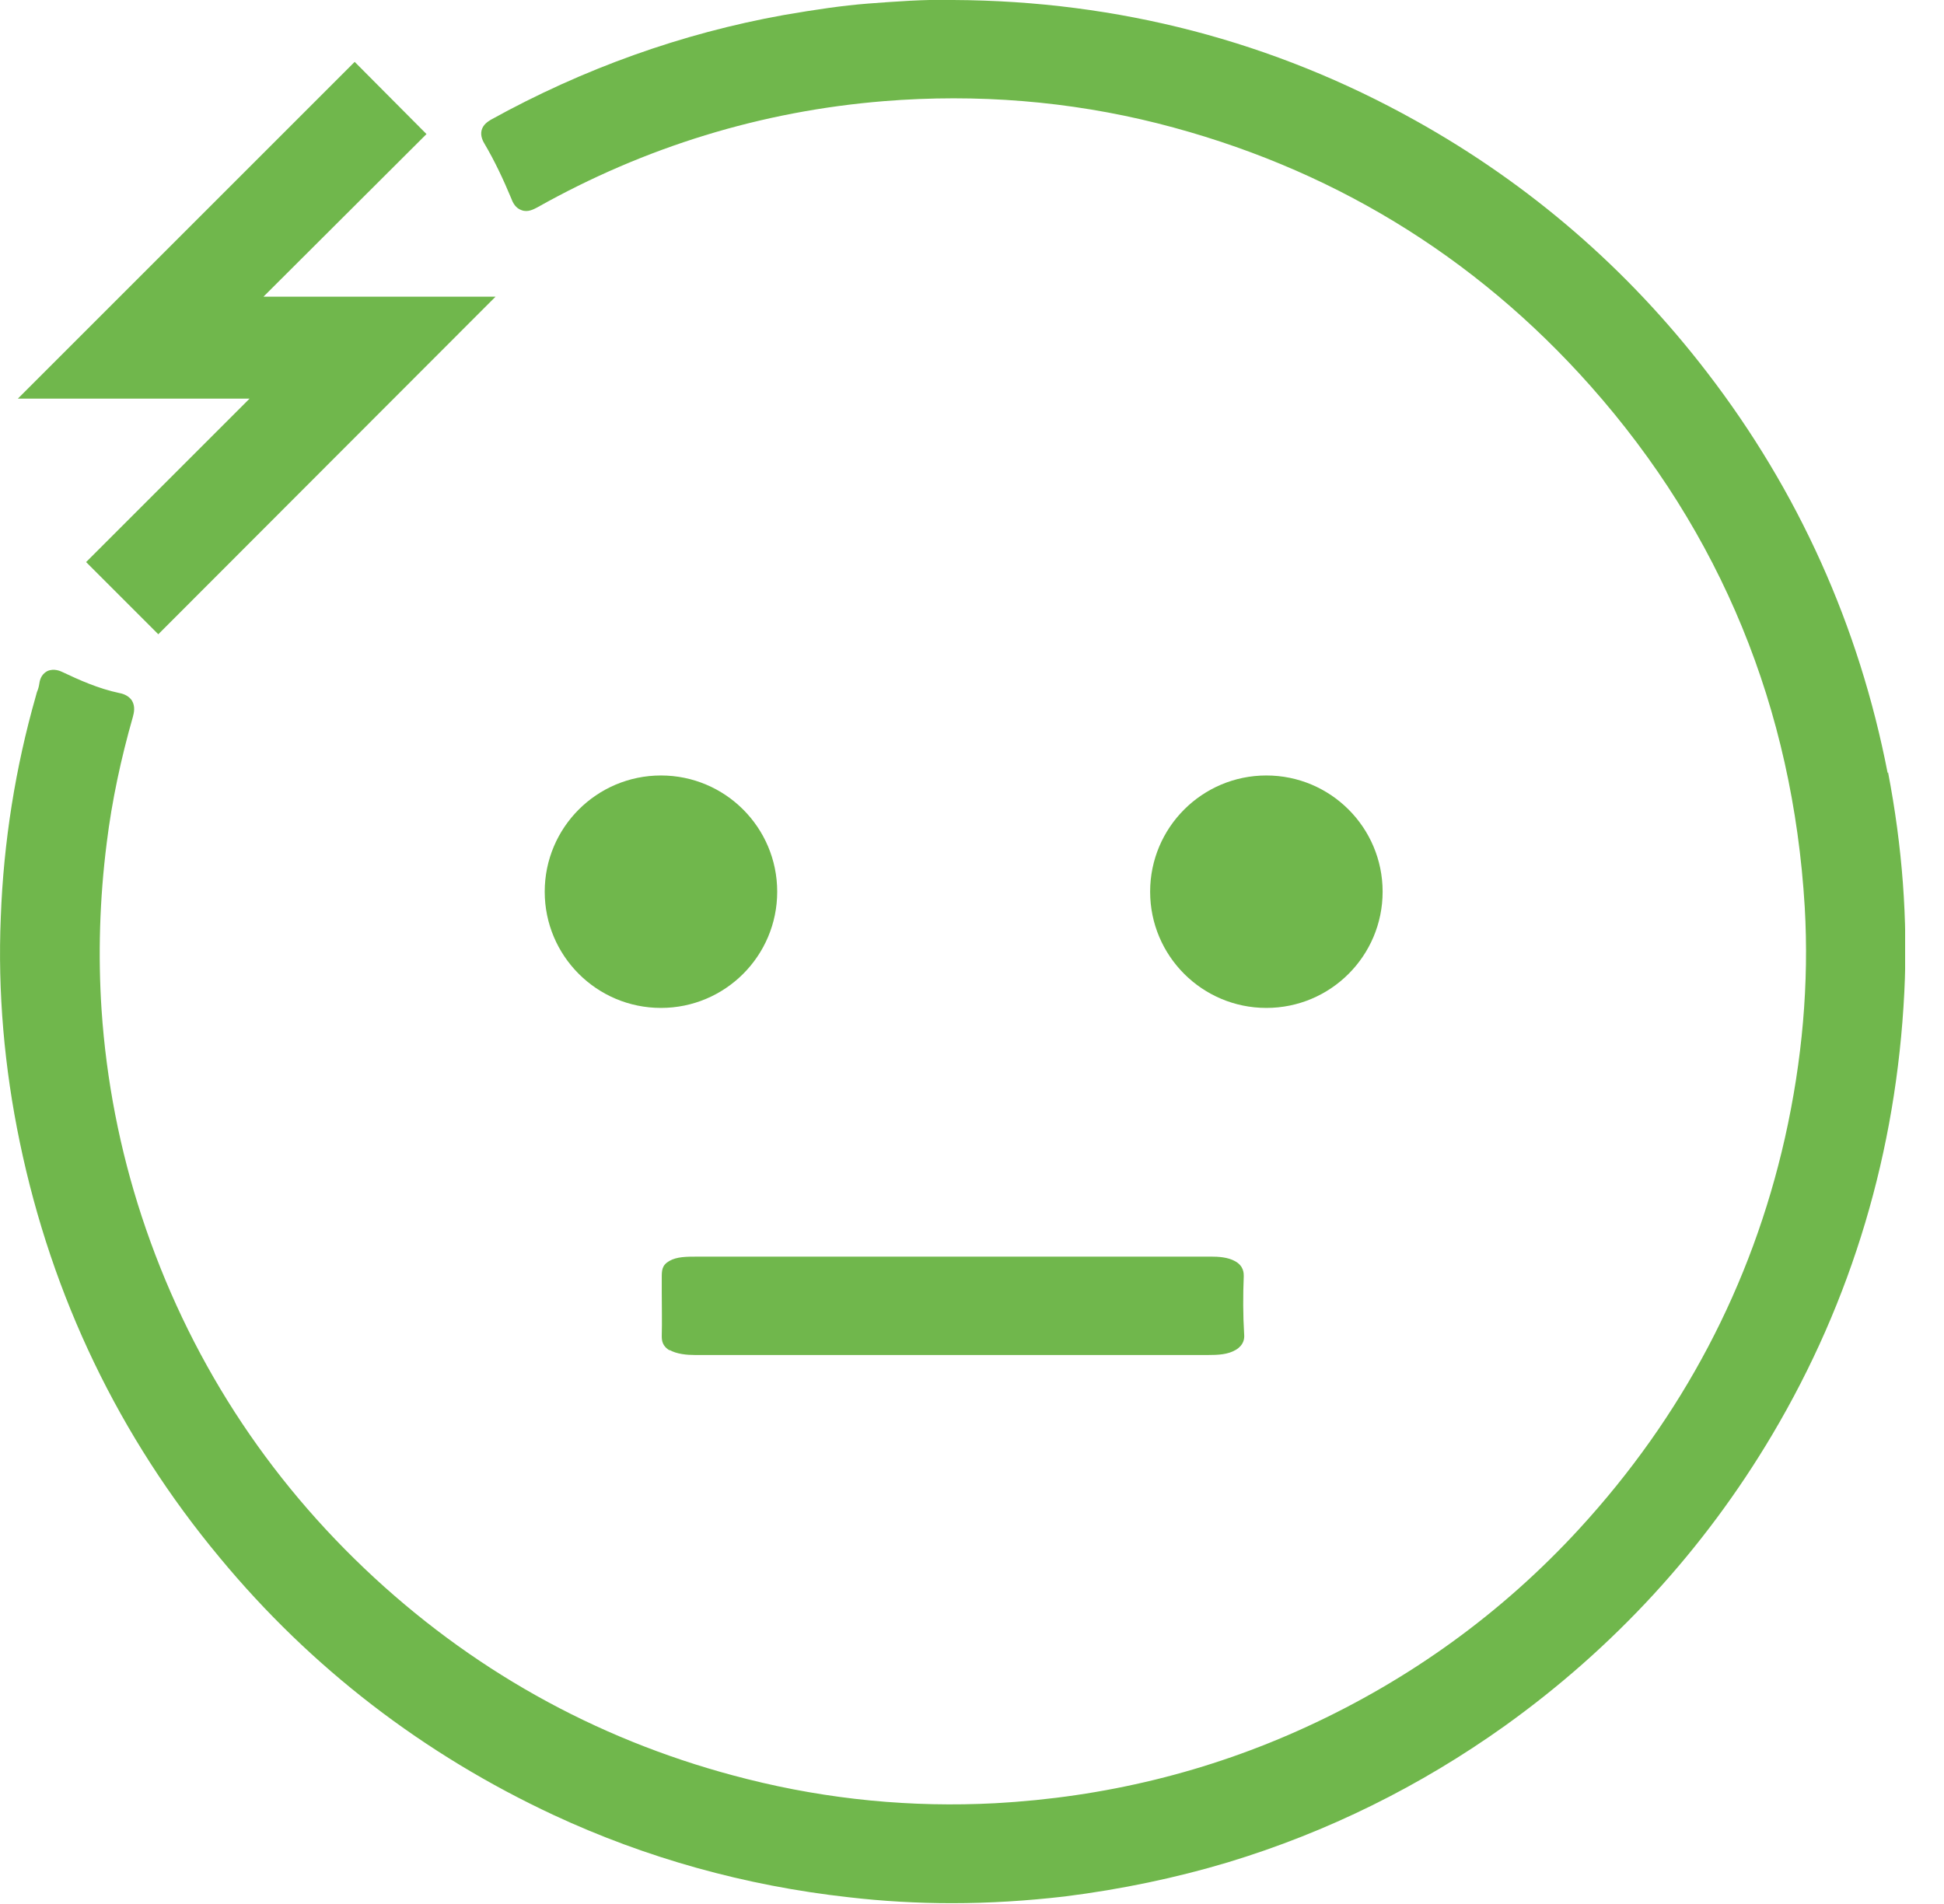
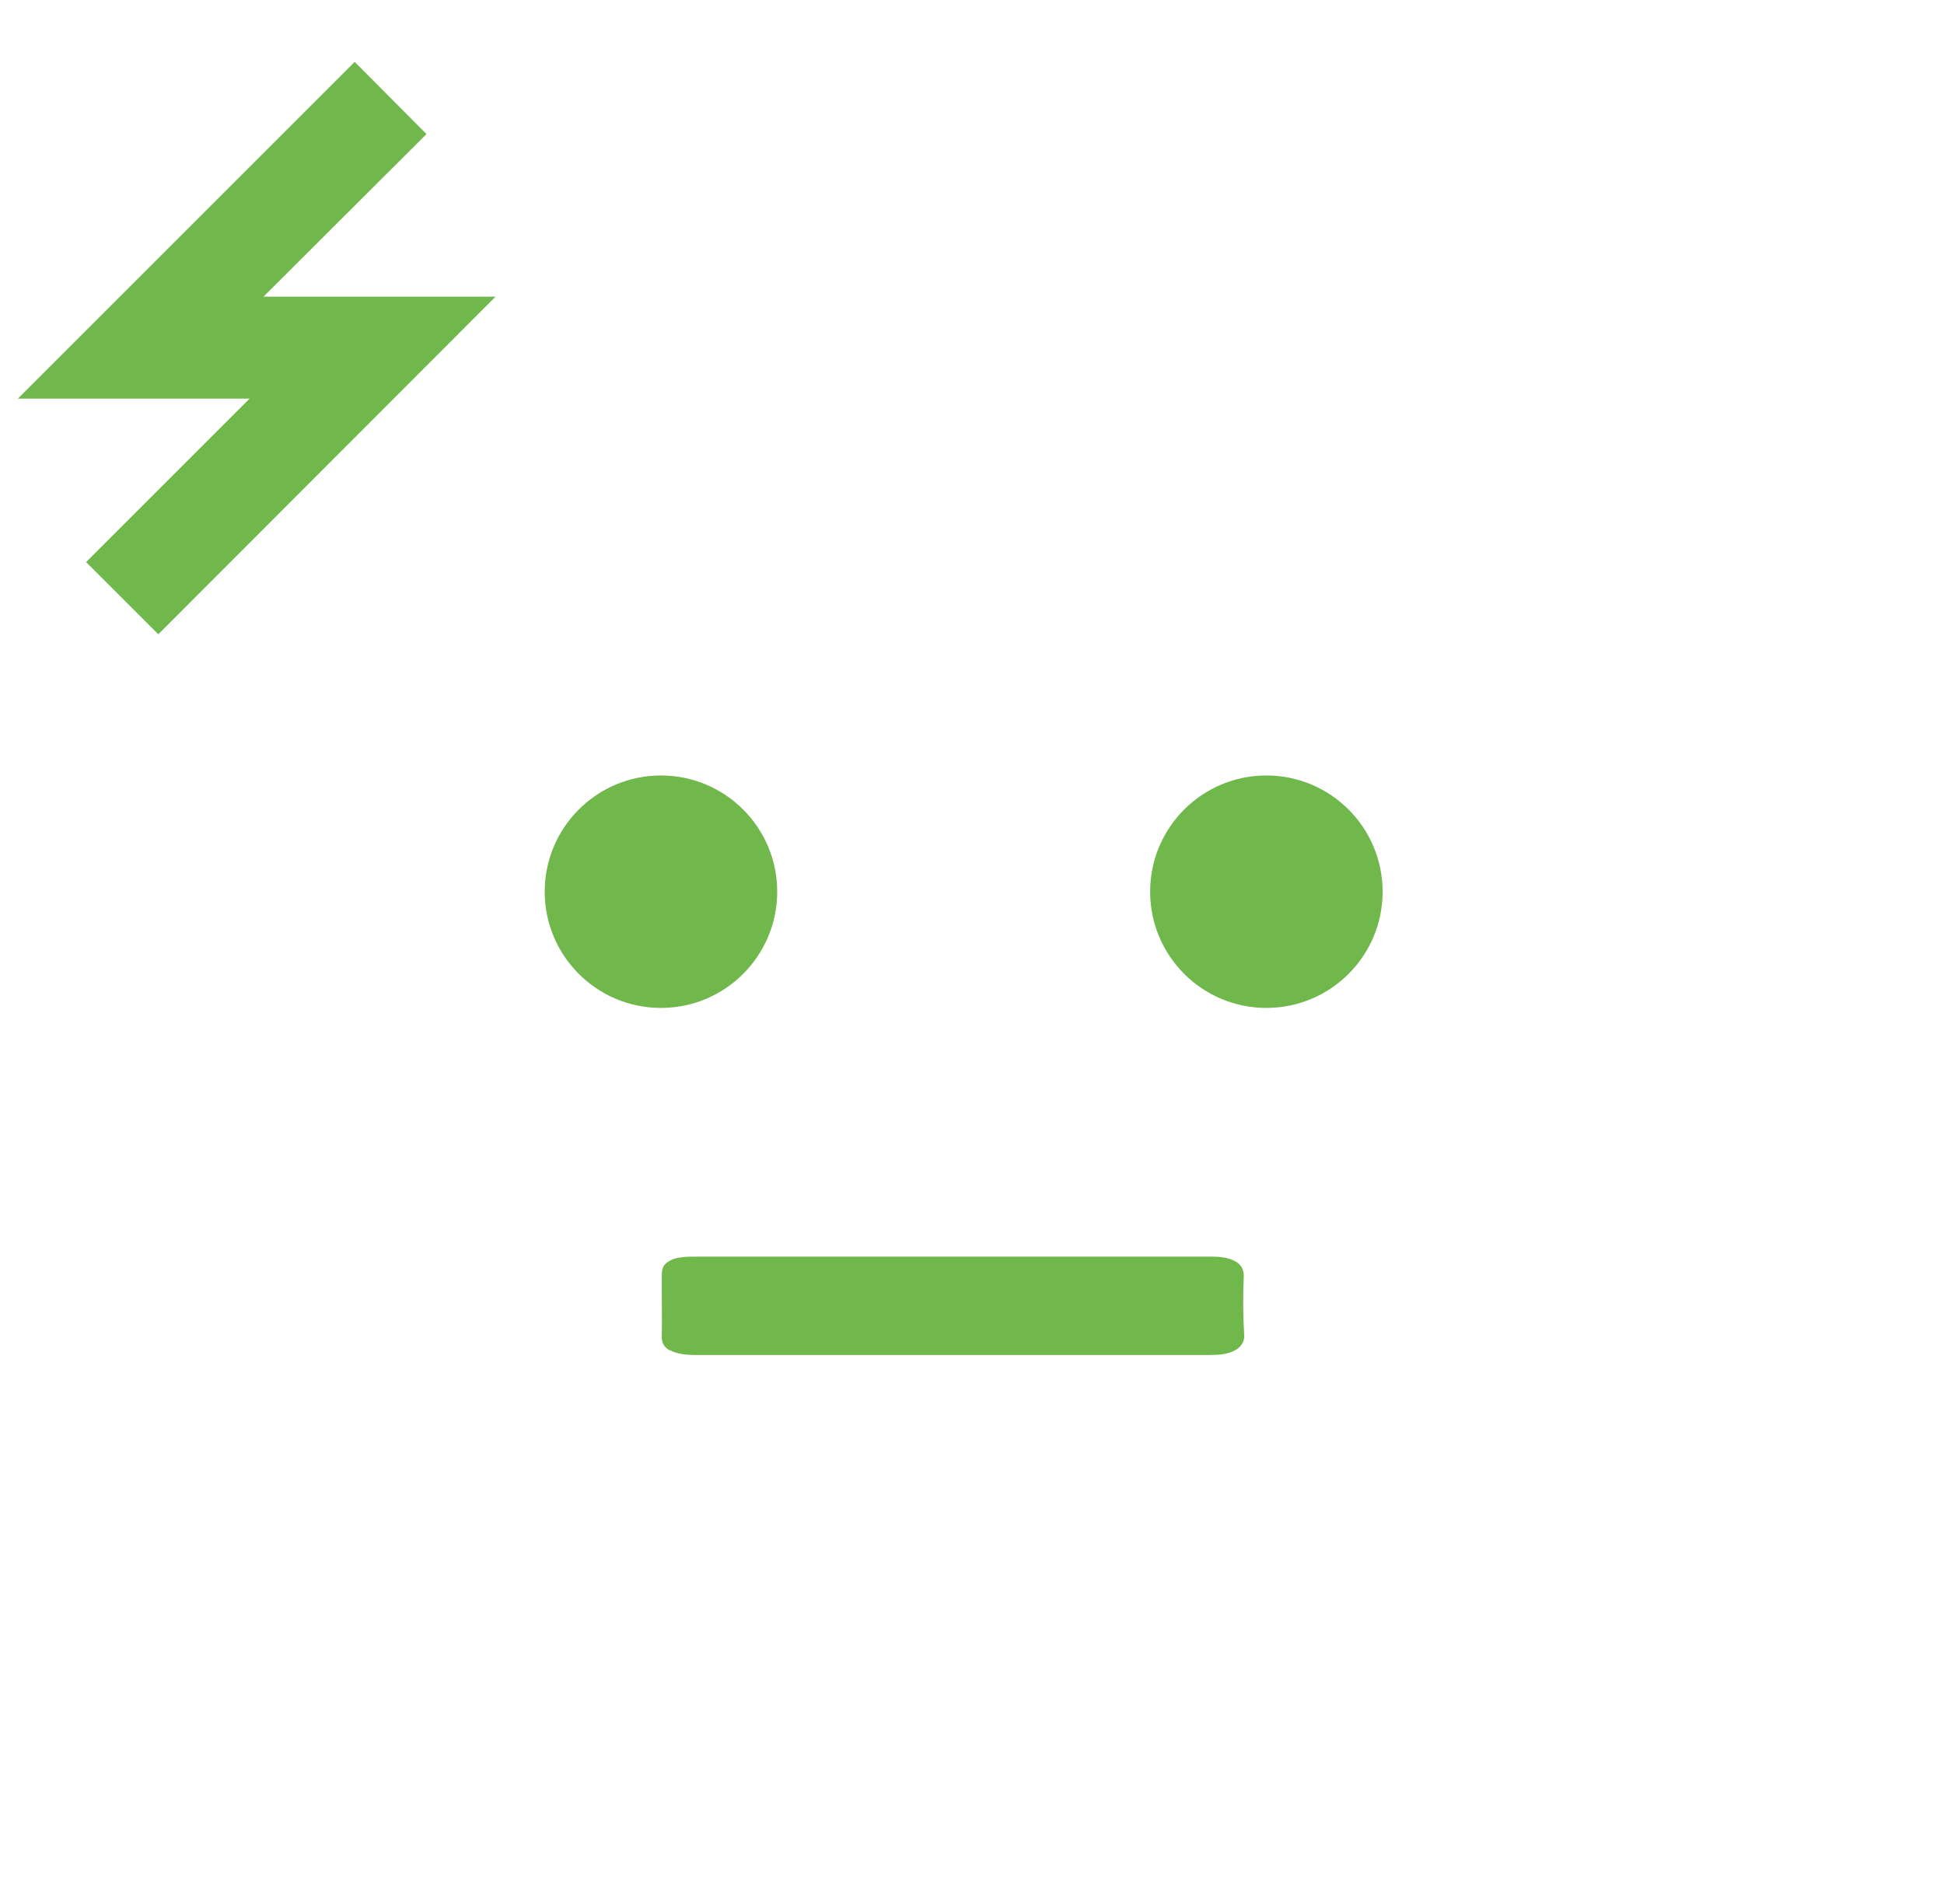
<svg xmlns="http://www.w3.org/2000/svg" width="49" height="48" viewBox="0 0 49 48" fill="none">
  <g clip-path="url(#clip0_5369_1215)">
-     <path d="M47.58 19.49C46.86 15.78 45.33 12.38 43.03 9.39C41.02 6.77 38.55 4.64 35.68 3.04C32.1 1.04 28.18 0.02 24.03 1.06837e-05C23.3 -0.02 22.56 0.04 21.88 0.09C21.24 0.14 20.56 0.24 19.75 0.38C17.19 0.84 14.7 1.73 12.37 3.02C12.29 3.07 12.18 3.14 12.14 3.28C12.1 3.43 12.18 3.57 12.21 3.62C12.47 4.06 12.69 4.53 12.89 5.01C12.93 5.12 13 5.25 13.15 5.3C13.31 5.36 13.46 5.27 13.54 5.23C16.26 3.7 19.2 2.8 22.28 2.55C24.63 2.36 26.95 2.55 29.18 3.11C33.49 4.2 37.16 6.43 40.09 9.73C43.38 13.44 45.19 17.86 45.49 22.87C45.6 24.78 45.43 26.73 44.99 28.69C44.15 32.41 42.4 35.72 39.8 38.55C37.87 40.65 35.56 42.33 32.92 43.54C30.46 44.67 27.83 45.31 25.08 45.46C22.99 45.57 20.89 45.37 18.83 44.85C15.28 43.96 12.12 42.25 9.44 39.78C6.71 37.26 4.73 34.19 3.57 30.66C3.02 28.98 2.68 27.24 2.56 25.46C2.47 24.09 2.51 22.67 2.69 21.25C2.82 20.19 3.05 19.12 3.35 18.07C3.38 17.96 3.41 17.81 3.33 17.67C3.24 17.52 3.06 17.48 3 17.47C2.48 17.36 1.99 17.14 1.59 16.95C1.53 16.92 1.36 16.84 1.19 16.92C1.08 16.98 1.01 17.08 0.99 17.24C0.98 17.31 0.96 17.38 0.93 17.45L0.9 17.56C0.39 19.35 0.09 21.22 0.02 23.12C-0.06 25.01 0.11 26.93 0.5 28.8C1.31 32.69 3 36.22 5.54 39.27C7.84 42.05 10.68 44.23 13.96 45.76C16.28 46.84 18.78 47.54 21.39 47.83C22.25 47.93 23.12 47.98 23.99 47.98C24.94 47.98 25.89 47.92 26.84 47.81C28.27 47.63 29.65 47.34 30.95 46.95C33.46 46.19 35.8 45.03 37.93 43.51C40.68 41.54 42.95 39.07 44.67 36.17C46.68 32.78 47.8 29.03 48 25.01C48.09 23.2 47.95 21.34 47.59 19.47L47.58 19.49Z" fill="#70B74C" />
    <path d="M16.87 34.03C17.06 34.14 17.32 34.16 17.52 34.16H17.53C19.14 34.16 20.76 34.16 22.36 34.16H25.19C26.94 34.16 28.7 34.16 30.45 34.16C30.7 34.16 30.95 34.15 31.15 34.03C31.35 33.91 31.37 33.75 31.36 33.64C31.33 33.15 31.33 32.66 31.35 32.17C31.35 32.1 31.35 31.92 31.14 31.8C30.95 31.69 30.7 31.68 30.53 31.68C29.08 31.68 27.65 31.68 26.2 31.68H23.42H17.61C17.3 31.68 17.06 31.68 16.87 31.79C16.68 31.9 16.68 32.03 16.68 32.22V32.57C16.68 32.94 16.69 33.31 16.68 33.68C16.68 33.79 16.69 33.94 16.89 34.05L16.87 34.03Z" fill="#70B74C" />
    <path d="M31.92 25.41C33.538 25.41 34.85 24.098 34.85 22.48C34.85 20.862 33.538 19.55 31.92 19.55C30.302 19.55 28.99 20.862 28.99 22.48C28.99 24.098 30.302 25.41 31.92 25.41Z" fill="#70B74C" />
    <path d="M16.66 25.41C18.278 25.41 19.59 24.098 19.59 22.48C19.59 20.862 18.278 19.55 16.66 19.55C15.042 19.55 13.73 20.862 13.73 22.48C13.73 24.098 15.042 25.41 16.66 25.41Z" fill="#70B74C" />
    <path d="M3.99 15.99L2.17 14.17L6.29 10.05H0.45L8.94 1.56L10.75 3.38L6.64 7.48H12.49L3.99 15.99Z" fill="#70B74C" />
  </g>
  <defs>
    <clipPath id="clip0_5369_1215">
      <rect width="48.02" height="48" fill="white" />
    </clipPath>
  </defs>
</svg>